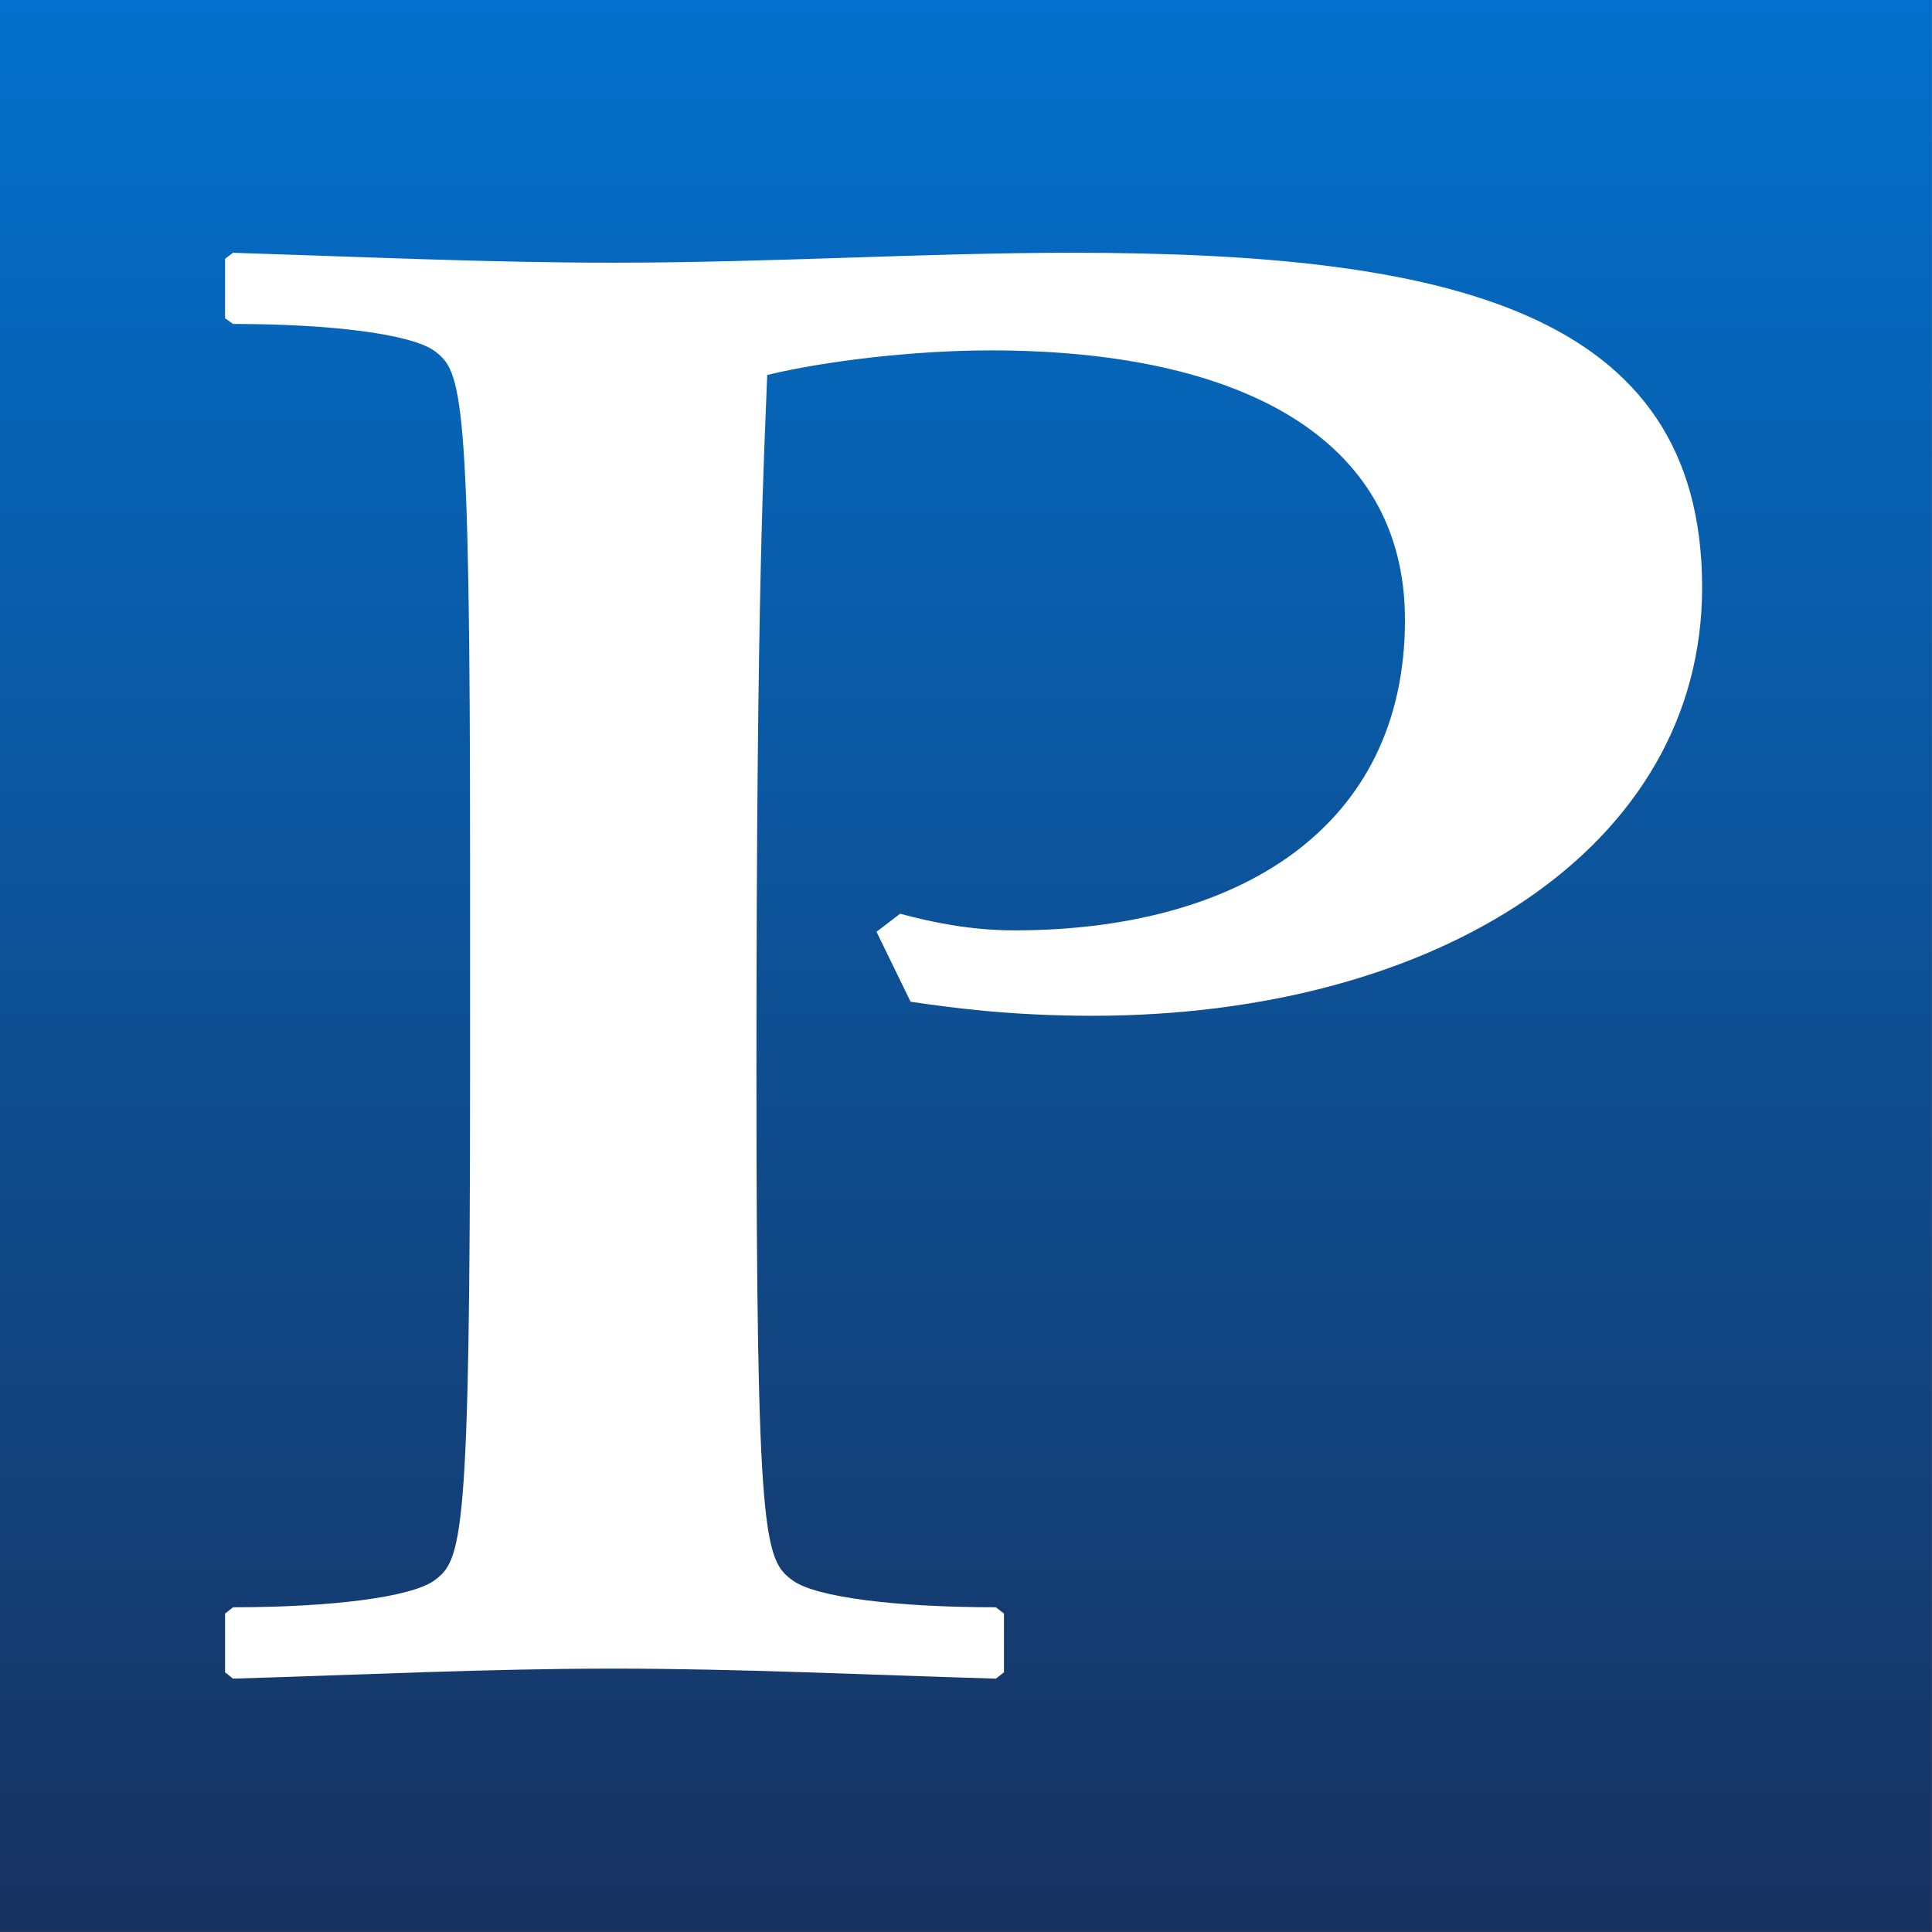
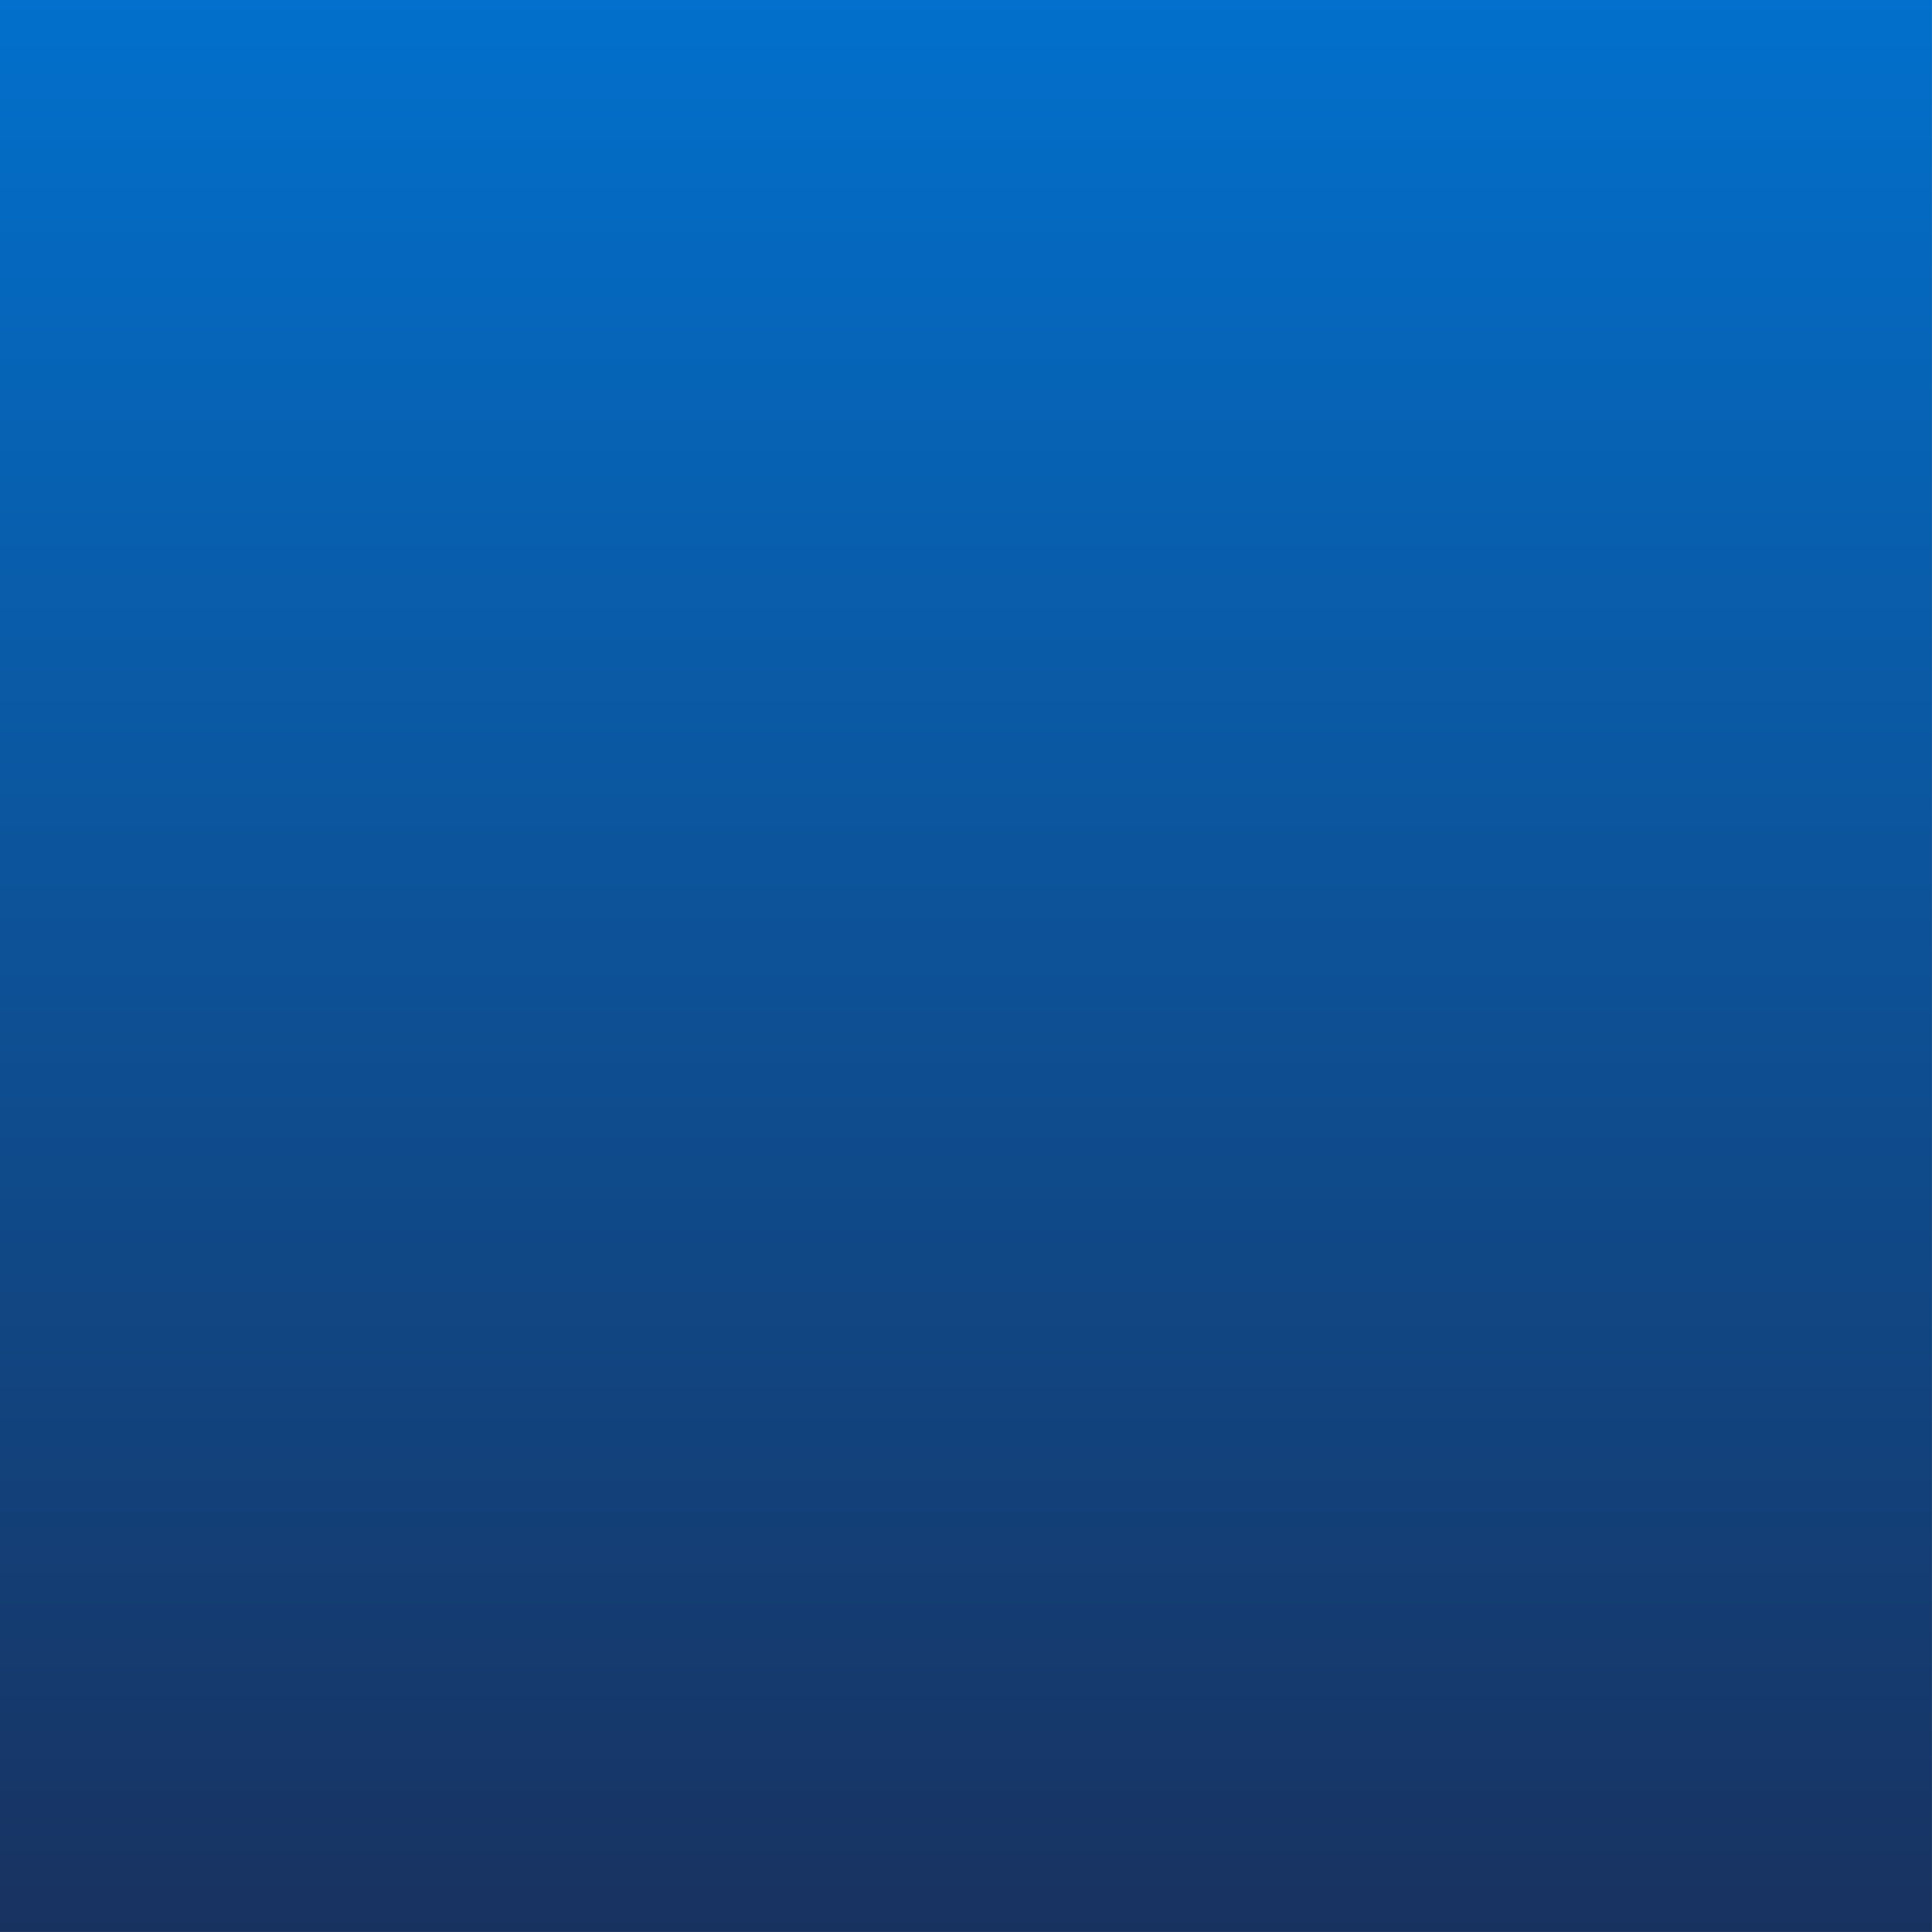
<svg xmlns="http://www.w3.org/2000/svg" xmlns:ns1="http://www.inkscape.org/namespaces/inkscape" xmlns:ns2="http://sodipodi.sourceforge.net/DTD/sodipodi-0.dtd" xmlns:xlink="http://www.w3.org/1999/xlink" version="1.1" width="1000" height="1000.002" id="svg3620" ns1:version="0.48.5 r10040" ns2:docname="PIMCO_Logo.svg">
  <rect width="100%" height="100%" fill="#808080" stroke="none" />
  <ns2:namedview pagecolor="#ffffff" bordercolor="#666666" borderopacity="1" objecttolerance="10" gridtolerance="10" guidetolerance="10" ns1:pageopacity="0" ns1:pageshadow="2" ns1:window-width="1366" ns1:window-height="706" id="namedview2993" showgrid="false" fit-margin-top="0" fit-margin-left="0" fit-margin-right="0" fit-margin-bottom="0" ns1:object-paths="true" ns1:zoom="0.25" ns1:cx="-452.98742" ns1:cy="14.650103" ns1:window-x="-8" ns1:window-y="-8" ns1:window-maximized="1" ns1:current-layer="svg3620" />
  <defs id="defs3622">
    <linearGradient ns1:collect="always" id="linearGradient3018">
      <stop style="stop-color:#183260;stop-opacity:1" offset="0" id="stop3020" />
      <stop style="stop-color:#0270cc;stop-opacity:1" offset="1" id="stop3022" />
    </linearGradient>
    <linearGradient ns1:collect="always" xlink:href="#linearGradient3018" id="linearGradient3024" x1="90.5" y1="175" x2="90.5" y2="0" gradientUnits="userSpaceOnUse" />
    <linearGradient ns1:collect="always" xlink:href="#linearGradient3018" id="linearGradient3034" gradientUnits="userSpaceOnUse" x1="474.5" y1="1000.002" x2="474.5" y2="2.2267131e-005" gradientTransform="matrix(0.175,0,0,0.175,0,-3.8967399e-6)" />
  </defs>
  <g id="g3030" transform="scale(5.714,5.714)">
-     <path id="rect3013" d="m 0,0 175,0 0,175 L 0,175 z" style="fill:url(#linearGradient3034);fill-opacity:1;fill-rule:evenodd;stroke:none" ns1:connector-curvature="0" />
-     <path d="m 81.536,82.769 c 2.767,0.745 6.311,1.507 10.33,1.507 20.286,0 35.402,-9.271 35.402,-28.12 0,-16.616 -15.116,-24.416 -37.521,-24.416 -6.832,0 -14.833,0.926 -20.249,2.225 -0.256,7.019 -0.977,18.487 -0.977,62.869 0,42.83 0.722,44.509 3.343,46.371 2.119,1.471 9.198,2.388 18.349,2.388 l 0.731,0.572 0,5.321 -0.731,0.572 c -12.011,-0.354 -23.327,-0.908 -34.634,-0.908 -11.344,0 -22.688,0.554 -34.47,0.908 l -0.722,-0.572 0,-5.321 0.722,-0.572 c 8.969,0 16.039,-0.917 18.176,-2.388 2.585,-1.861 3.297,-3.541 3.297,-46.371 l 0,-18.704 c 0,-42.875 -0.712,-44.527 -3.297,-46.389 -2.137,-1.471 -9.207,-2.397 -18.176,-2.397 l -0.722,-0.518 0,-5.384 0.722,-0.545 c 11.782,0.372 23.126,0.899 34.47,0.899 14.157,0 28.268,-0.899 41.494,-0.899 33.995,0 57.112,5.176 57.112,30.318 0,23.644 -24.076,38.798 -55.231,38.798 -7.572,0 -12.97,-0.763 -16.468,-1.271 l -3.087,-6.338 2.137,-1.634 z" id="path240" style="fill:white;fill-opacity:1;fill-rule:nonzero;stroke:none" ns1:connector-curvature="0" />
+     <path id="rect3013" d="m 0,0 175,0 0,175 L 0,175 " style="fill:url(#linearGradient3034);fill-opacity:1;fill-rule:evenodd;stroke:none" ns1:connector-curvature="0" />
  </g>
</svg>